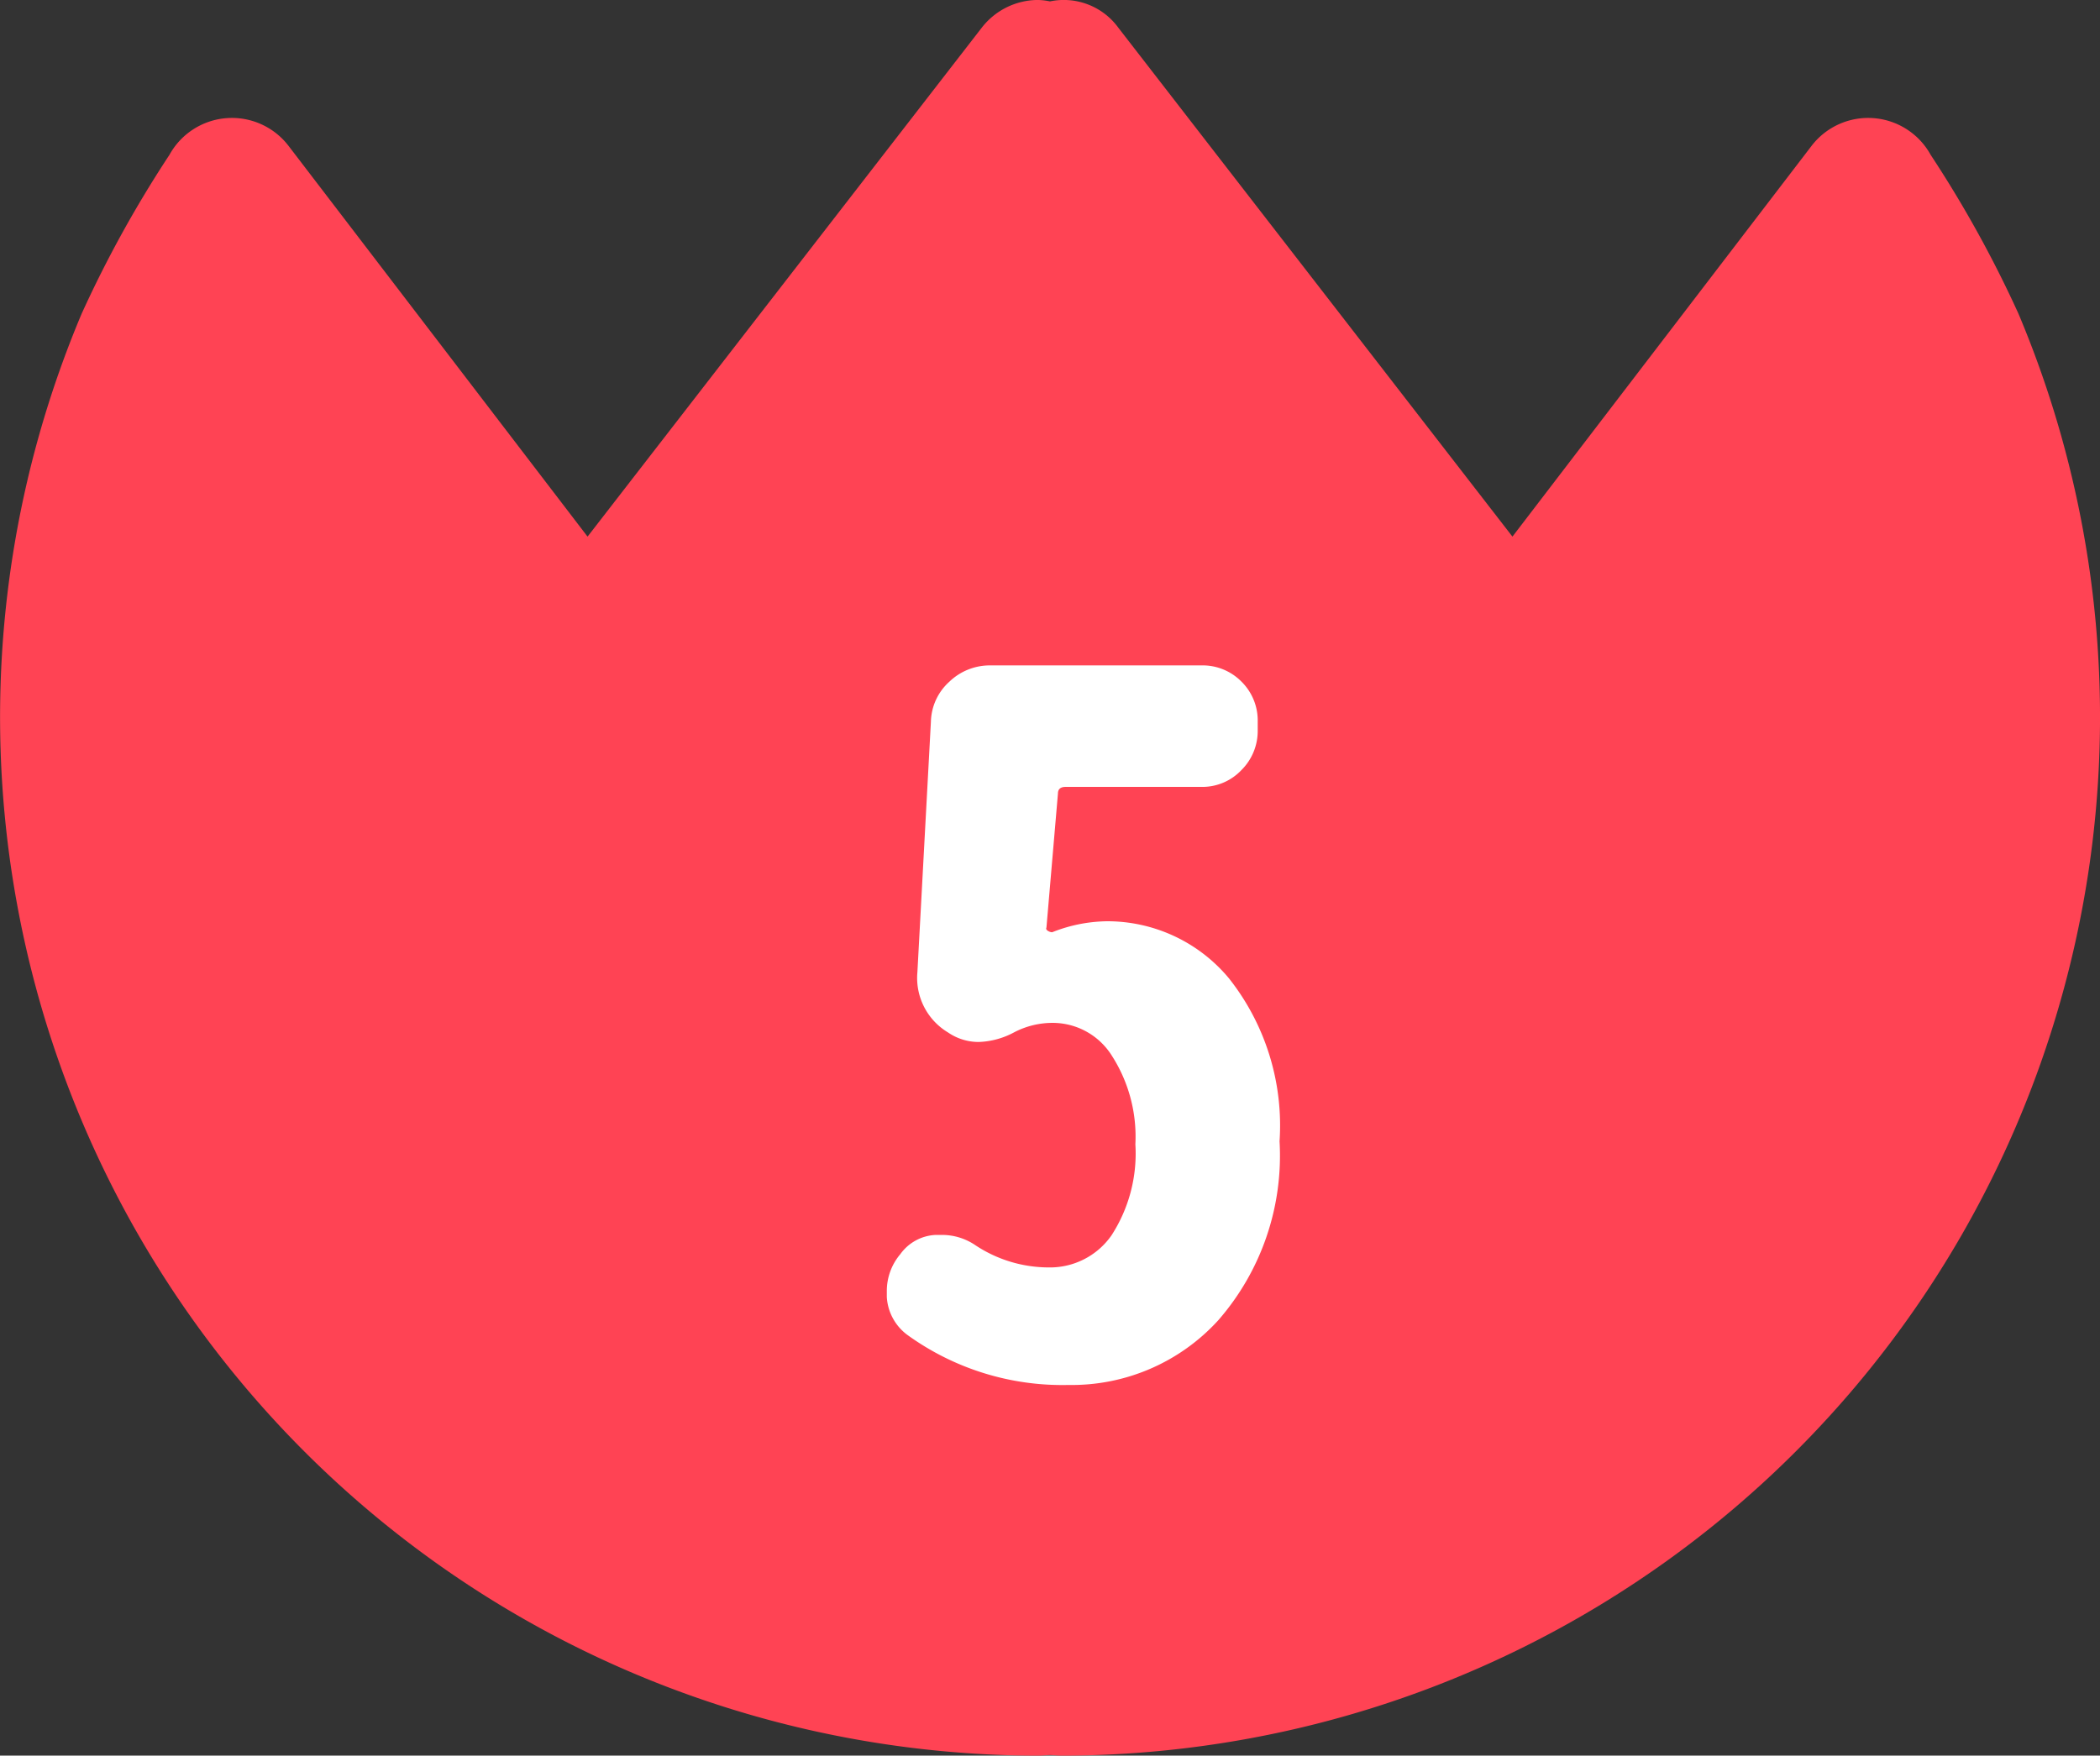
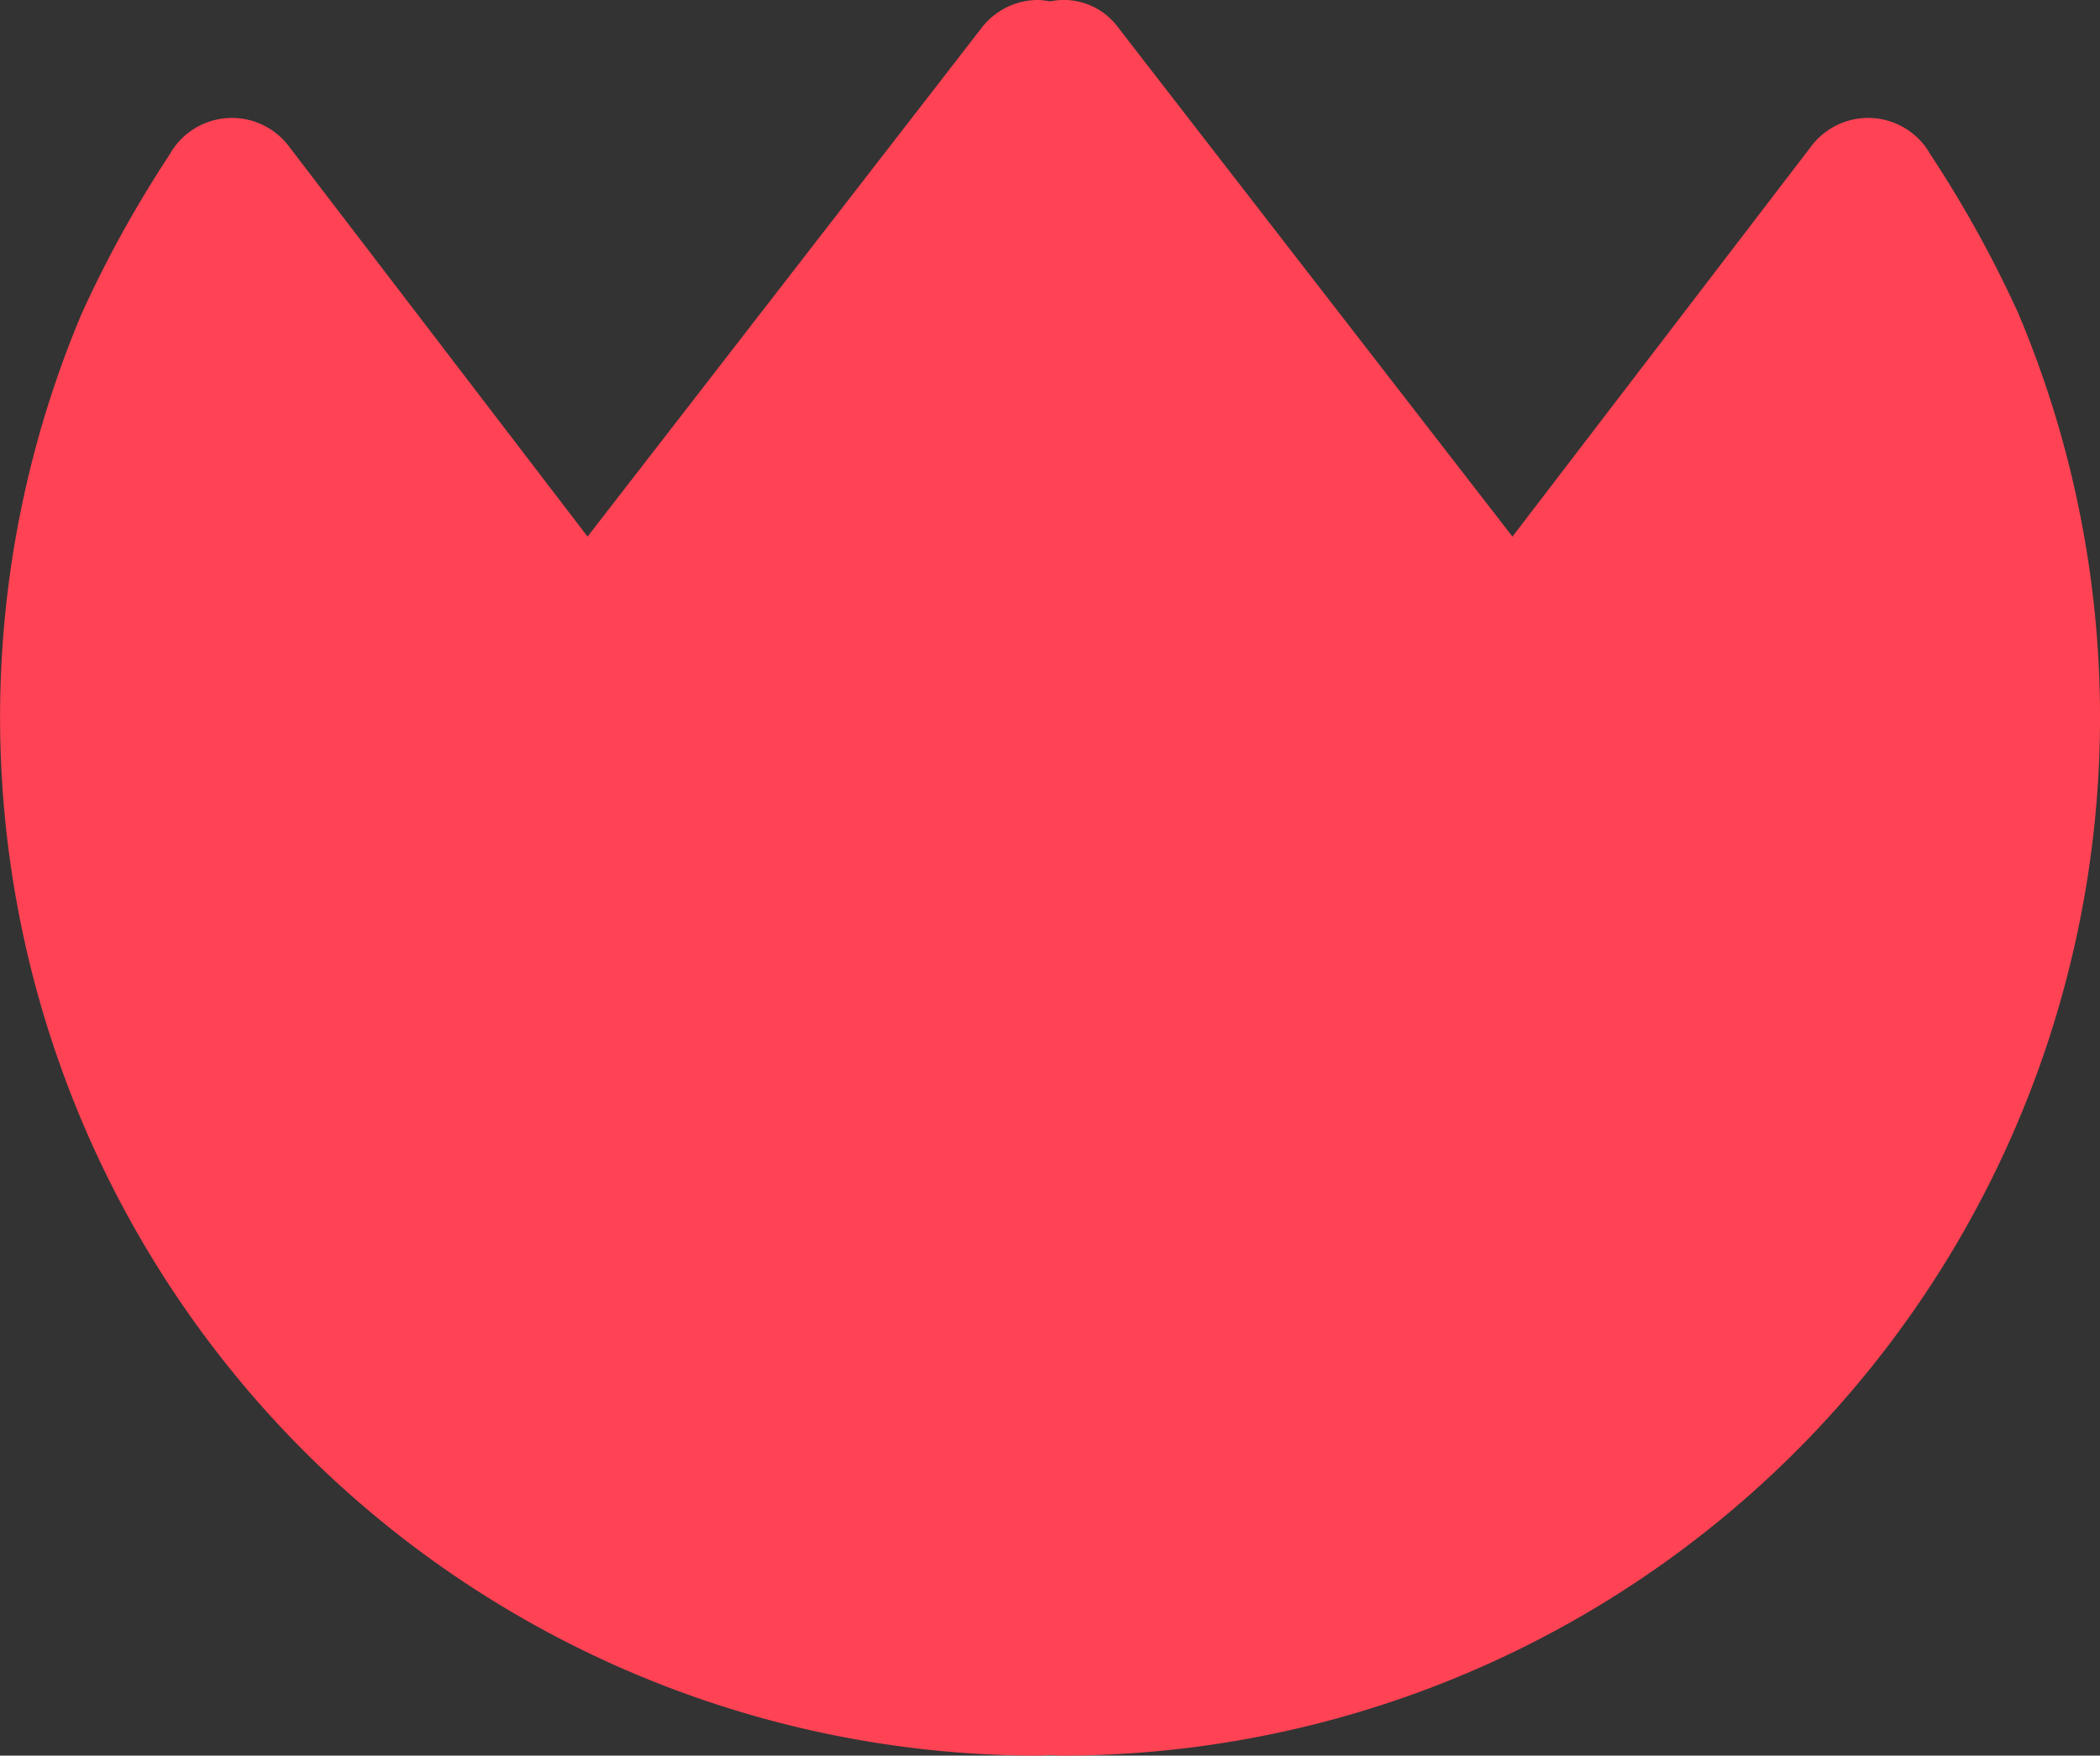
<svg xmlns="http://www.w3.org/2000/svg" width="62.208" height="52.02" viewBox="0 0 62.208 52.02">
  <rect x="0" y="0" width="62.208" height="52.02" fill="#333333" stroke="none" />
  <g transform="translate(-651.896 -812.303)">
    <path d="M111.784,52.02c.119,0,.233-.017.35-.017s.233.017.35.017A30.772,30.772,0,0,0,140.822,9.294a34.534,34.534,0,0,0-2.6-4.705,2.113,2.113,0,0,0-3.533-.261L125.833,15.9,114.159.822a2,2,0,0,0-2.025-.781,2.086,2.086,0,0,0-.35-.042,2.116,2.116,0,0,0-1.672.822L98.435,15.9,89.582,4.328a2.113,2.113,0,0,0-3.533.261,34.535,34.535,0,0,0-2.6,4.705A30.772,30.772,0,0,0,111.784,52.02Z" transform="translate(570.866 812.303)" fill="#ff4354" />
-     <path d="M-.453.34A7.833,7.833,0,0,1-5.211-1.133a1.506,1.506,0,0,1-.623-1.133v-.17a1.688,1.688,0,0,1,.4-1.1A1.365,1.365,0,0,1-4.39-4.106h.17a1.758,1.758,0,0,1,1.02.312,3.934,3.934,0,0,0,2.152.651A2.221,2.221,0,0,0,.821-4.092a4.457,4.457,0,0,0,.708-2.7,4.44,4.44,0,0,0-.694-2.62,2.07,2.07,0,0,0-1.742-.977,2.456,2.456,0,0,0-1.161.283,2.364,2.364,0,0,1-1.048.283,1.6,1.6,0,0,1-.906-.283,1.881,1.881,0,0,1-.906-1.784l.4-7.42A1.646,1.646,0,0,1-3.979-20.5a1.727,1.727,0,0,1,1.2-.481H3.483a1.616,1.616,0,0,1,1.189.481,1.616,1.616,0,0,1,.481,1.189v.255a1.63,1.63,0,0,1-.481,1.175,1.592,1.592,0,0,1-1.189.5H-.538q-.227,0-.227.2l-.34,3.965q-.028.057.042.1a.254.254,0,0,0,.127.042A4.532,4.532,0,0,1,.68-13.4,4.685,4.685,0,0,1,4.3-11.71a7.027,7.027,0,0,1,1.5,4.829,7.418,7.418,0,0,1-1.812,5.3A5.869,5.869,0,0,1-.453.34Z" transform="translate(684 853)" fill="#fff" />
  </g>
</svg>